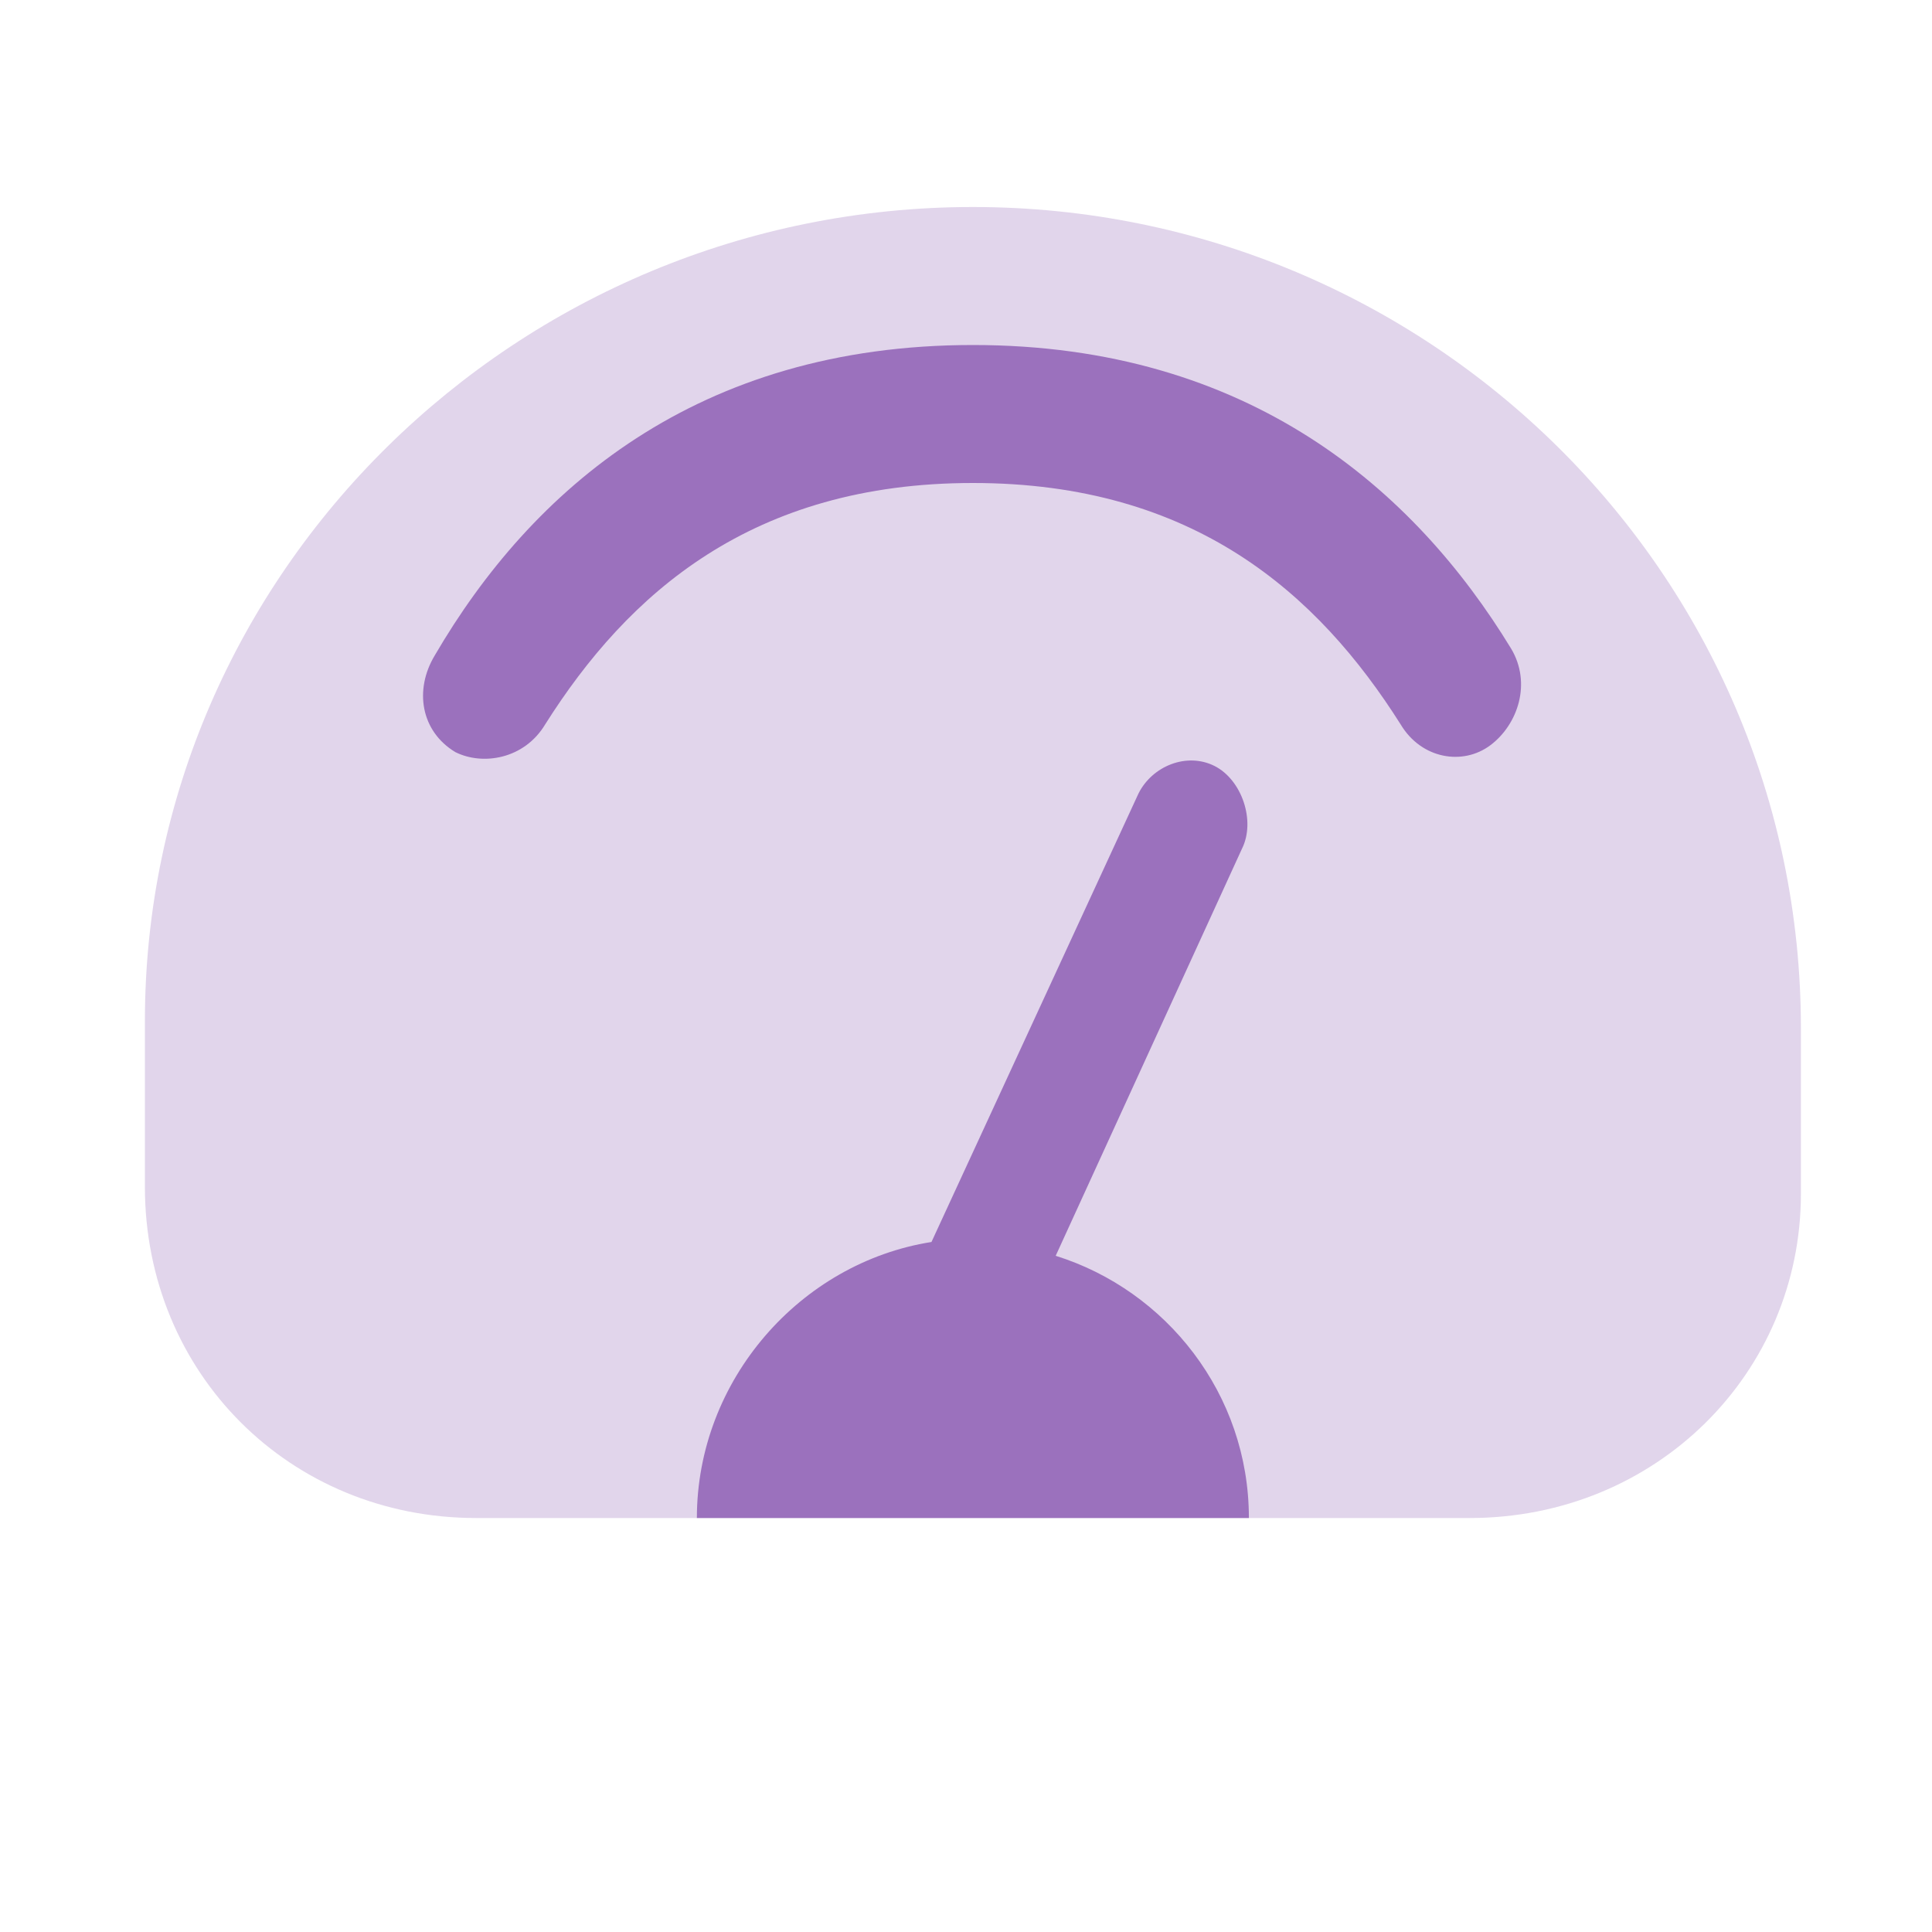
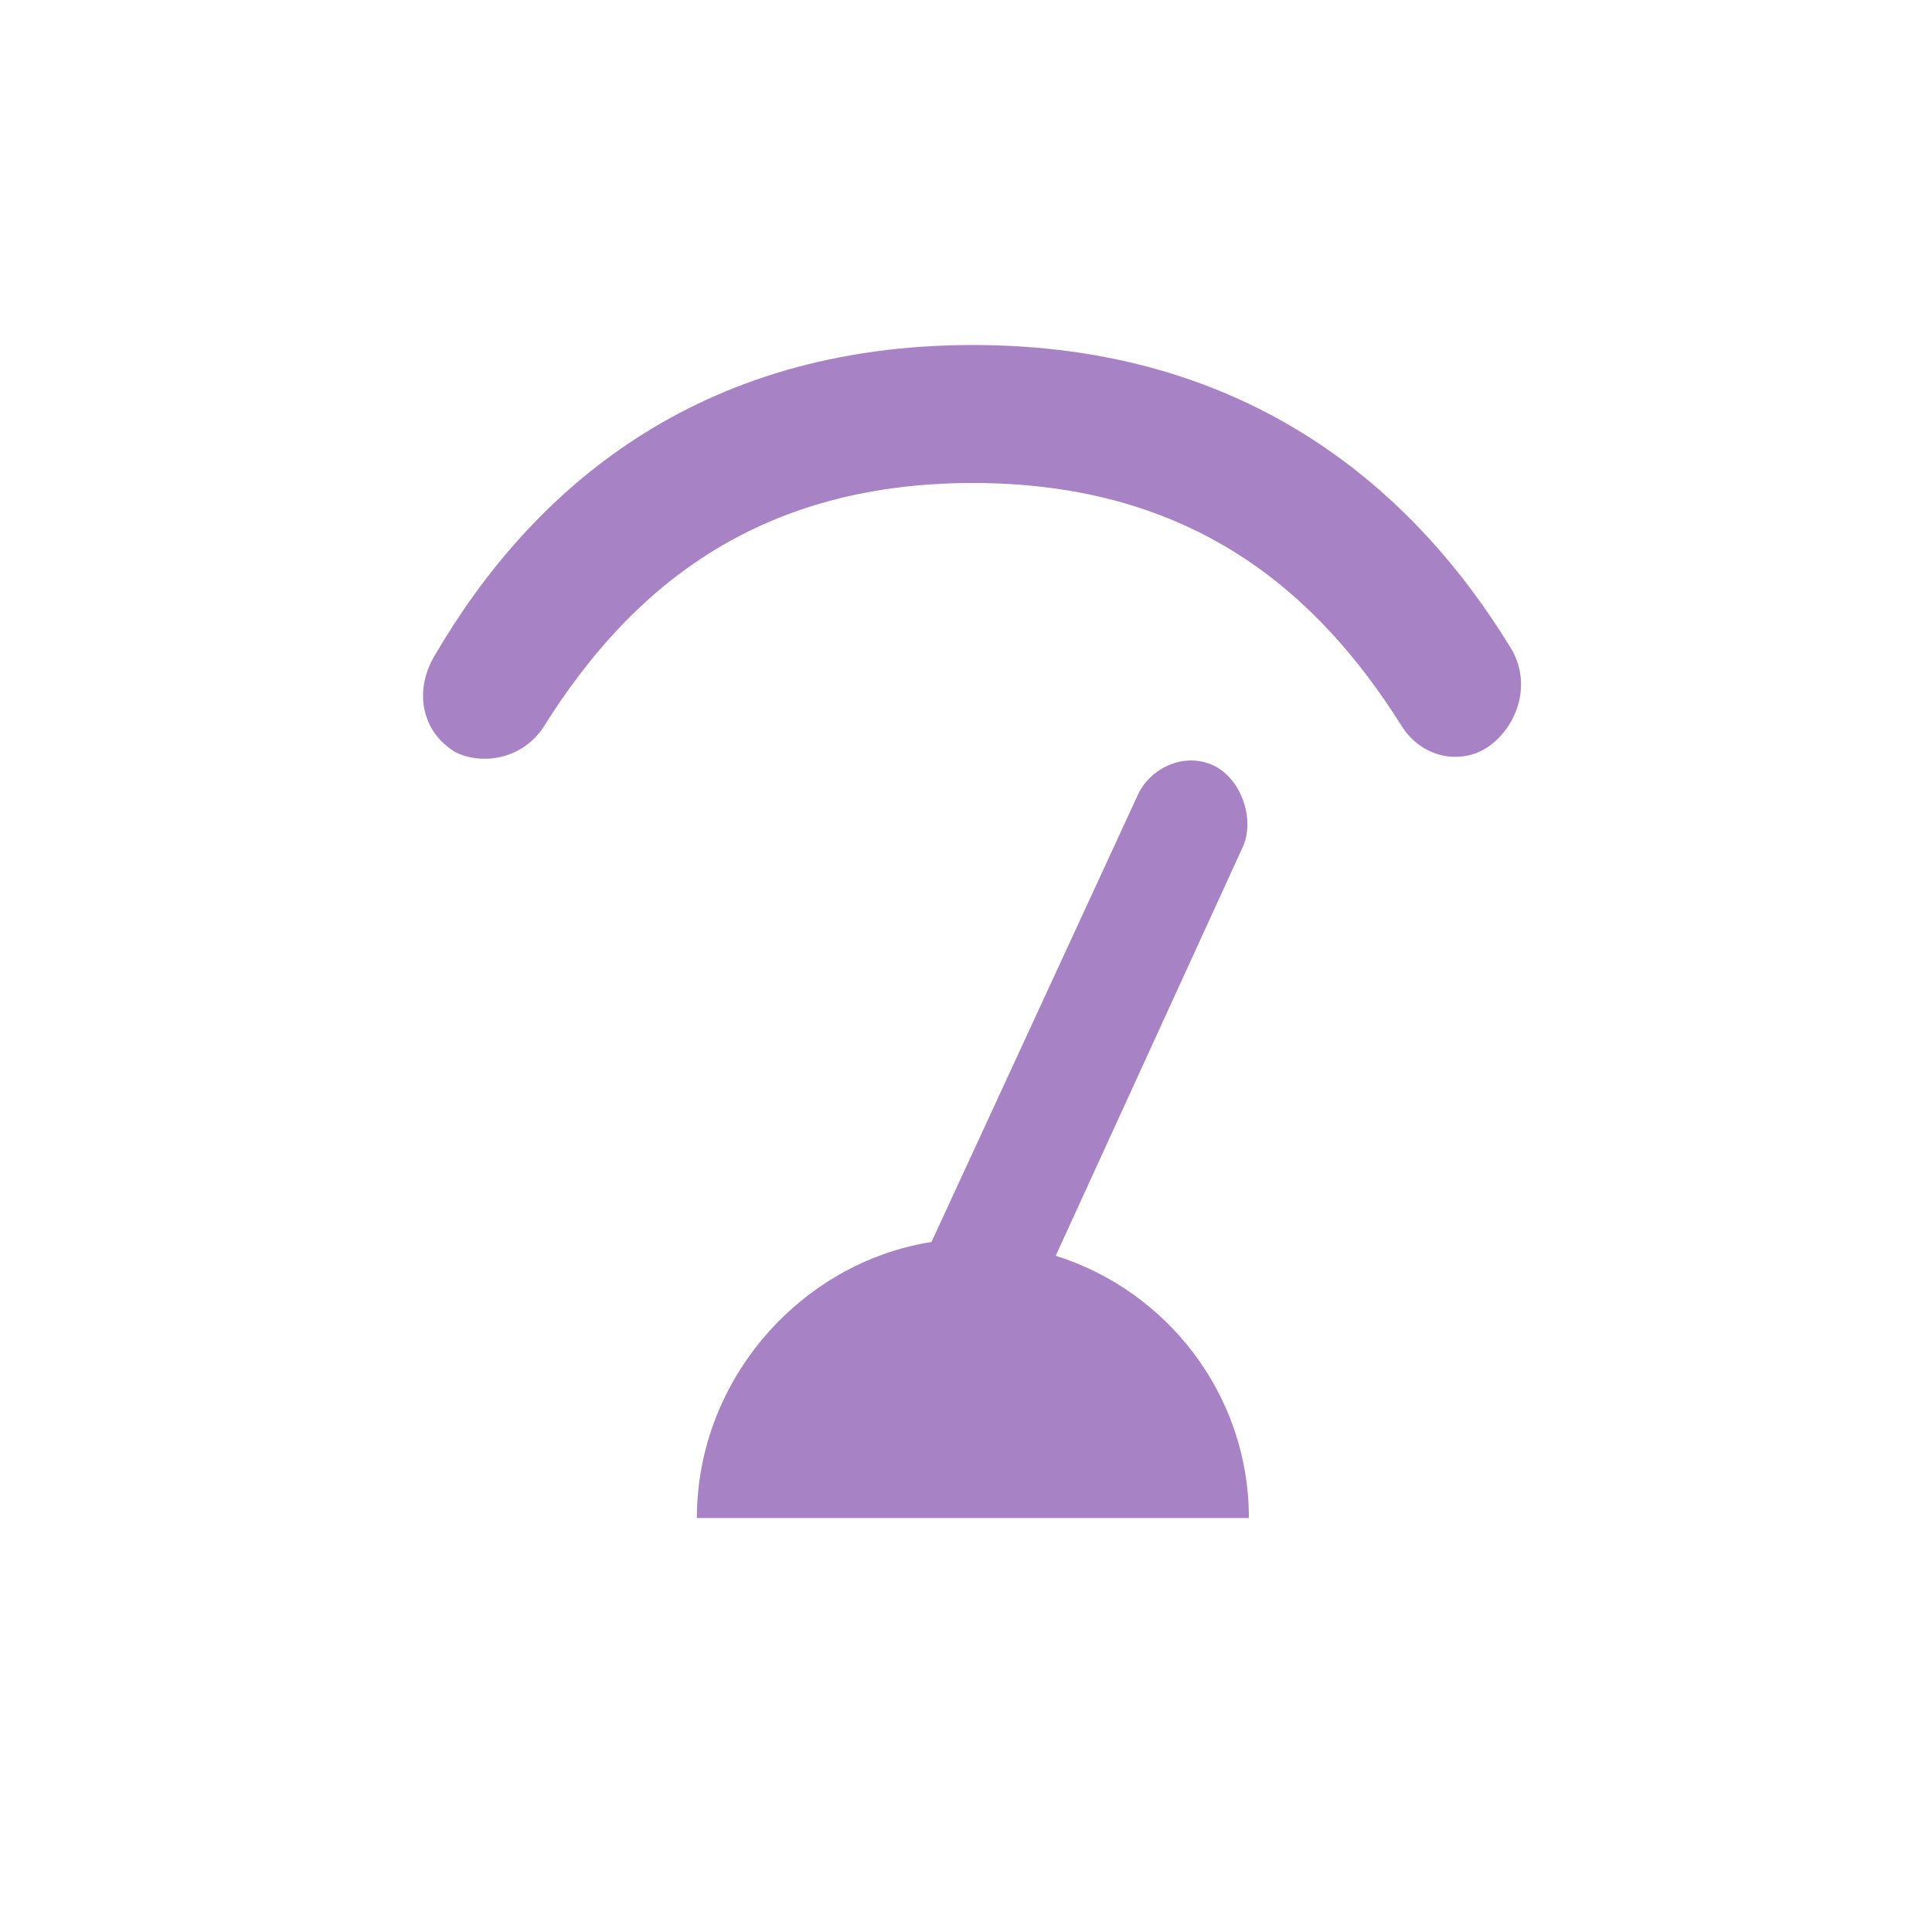
<svg xmlns="http://www.w3.org/2000/svg" width="47" height="47" viewBox="0 0 47 47" fill="none">
-   <path opacity="0.2" d="M35.754 36.929H11.582C7.05 36.929 3.525 33.404 3.525 28.871V24.843C3.525 13.932 12.589 5.036 23.668 5.036C34.746 5.036 43.811 13.932 43.811 25.011V29.039C43.811 33.404 40.286 36.929 35.754 36.929Z" fill="#6D2F9E" />
  <g opacity="0.6">
    <path d="M13.261 17.625C15.275 14.436 18.296 11.75 23.668 11.75C29.039 11.75 32.06 14.436 34.075 17.625C34.578 18.464 35.586 18.632 36.257 18.129C36.928 17.625 37.264 16.618 36.761 15.779C34.41 11.918 30.382 8.393 23.668 8.393C16.953 8.393 12.925 11.918 10.575 15.947C10.071 16.786 10.239 17.793 11.078 18.297C11.75 18.632 12.757 18.464 13.261 17.625Z" fill="#6D2F9E" />
    <path d="M29.542 18.632C30.214 18.968 30.55 19.975 30.214 20.646L25.682 30.55C28.367 31.389 30.382 33.907 30.382 36.929H16.953C16.953 33.572 19.471 30.718 22.66 30.214L27.696 19.304C28.032 18.632 28.871 18.297 29.542 18.632Z" fill="#6D2F9E" />
  </g>
</svg>